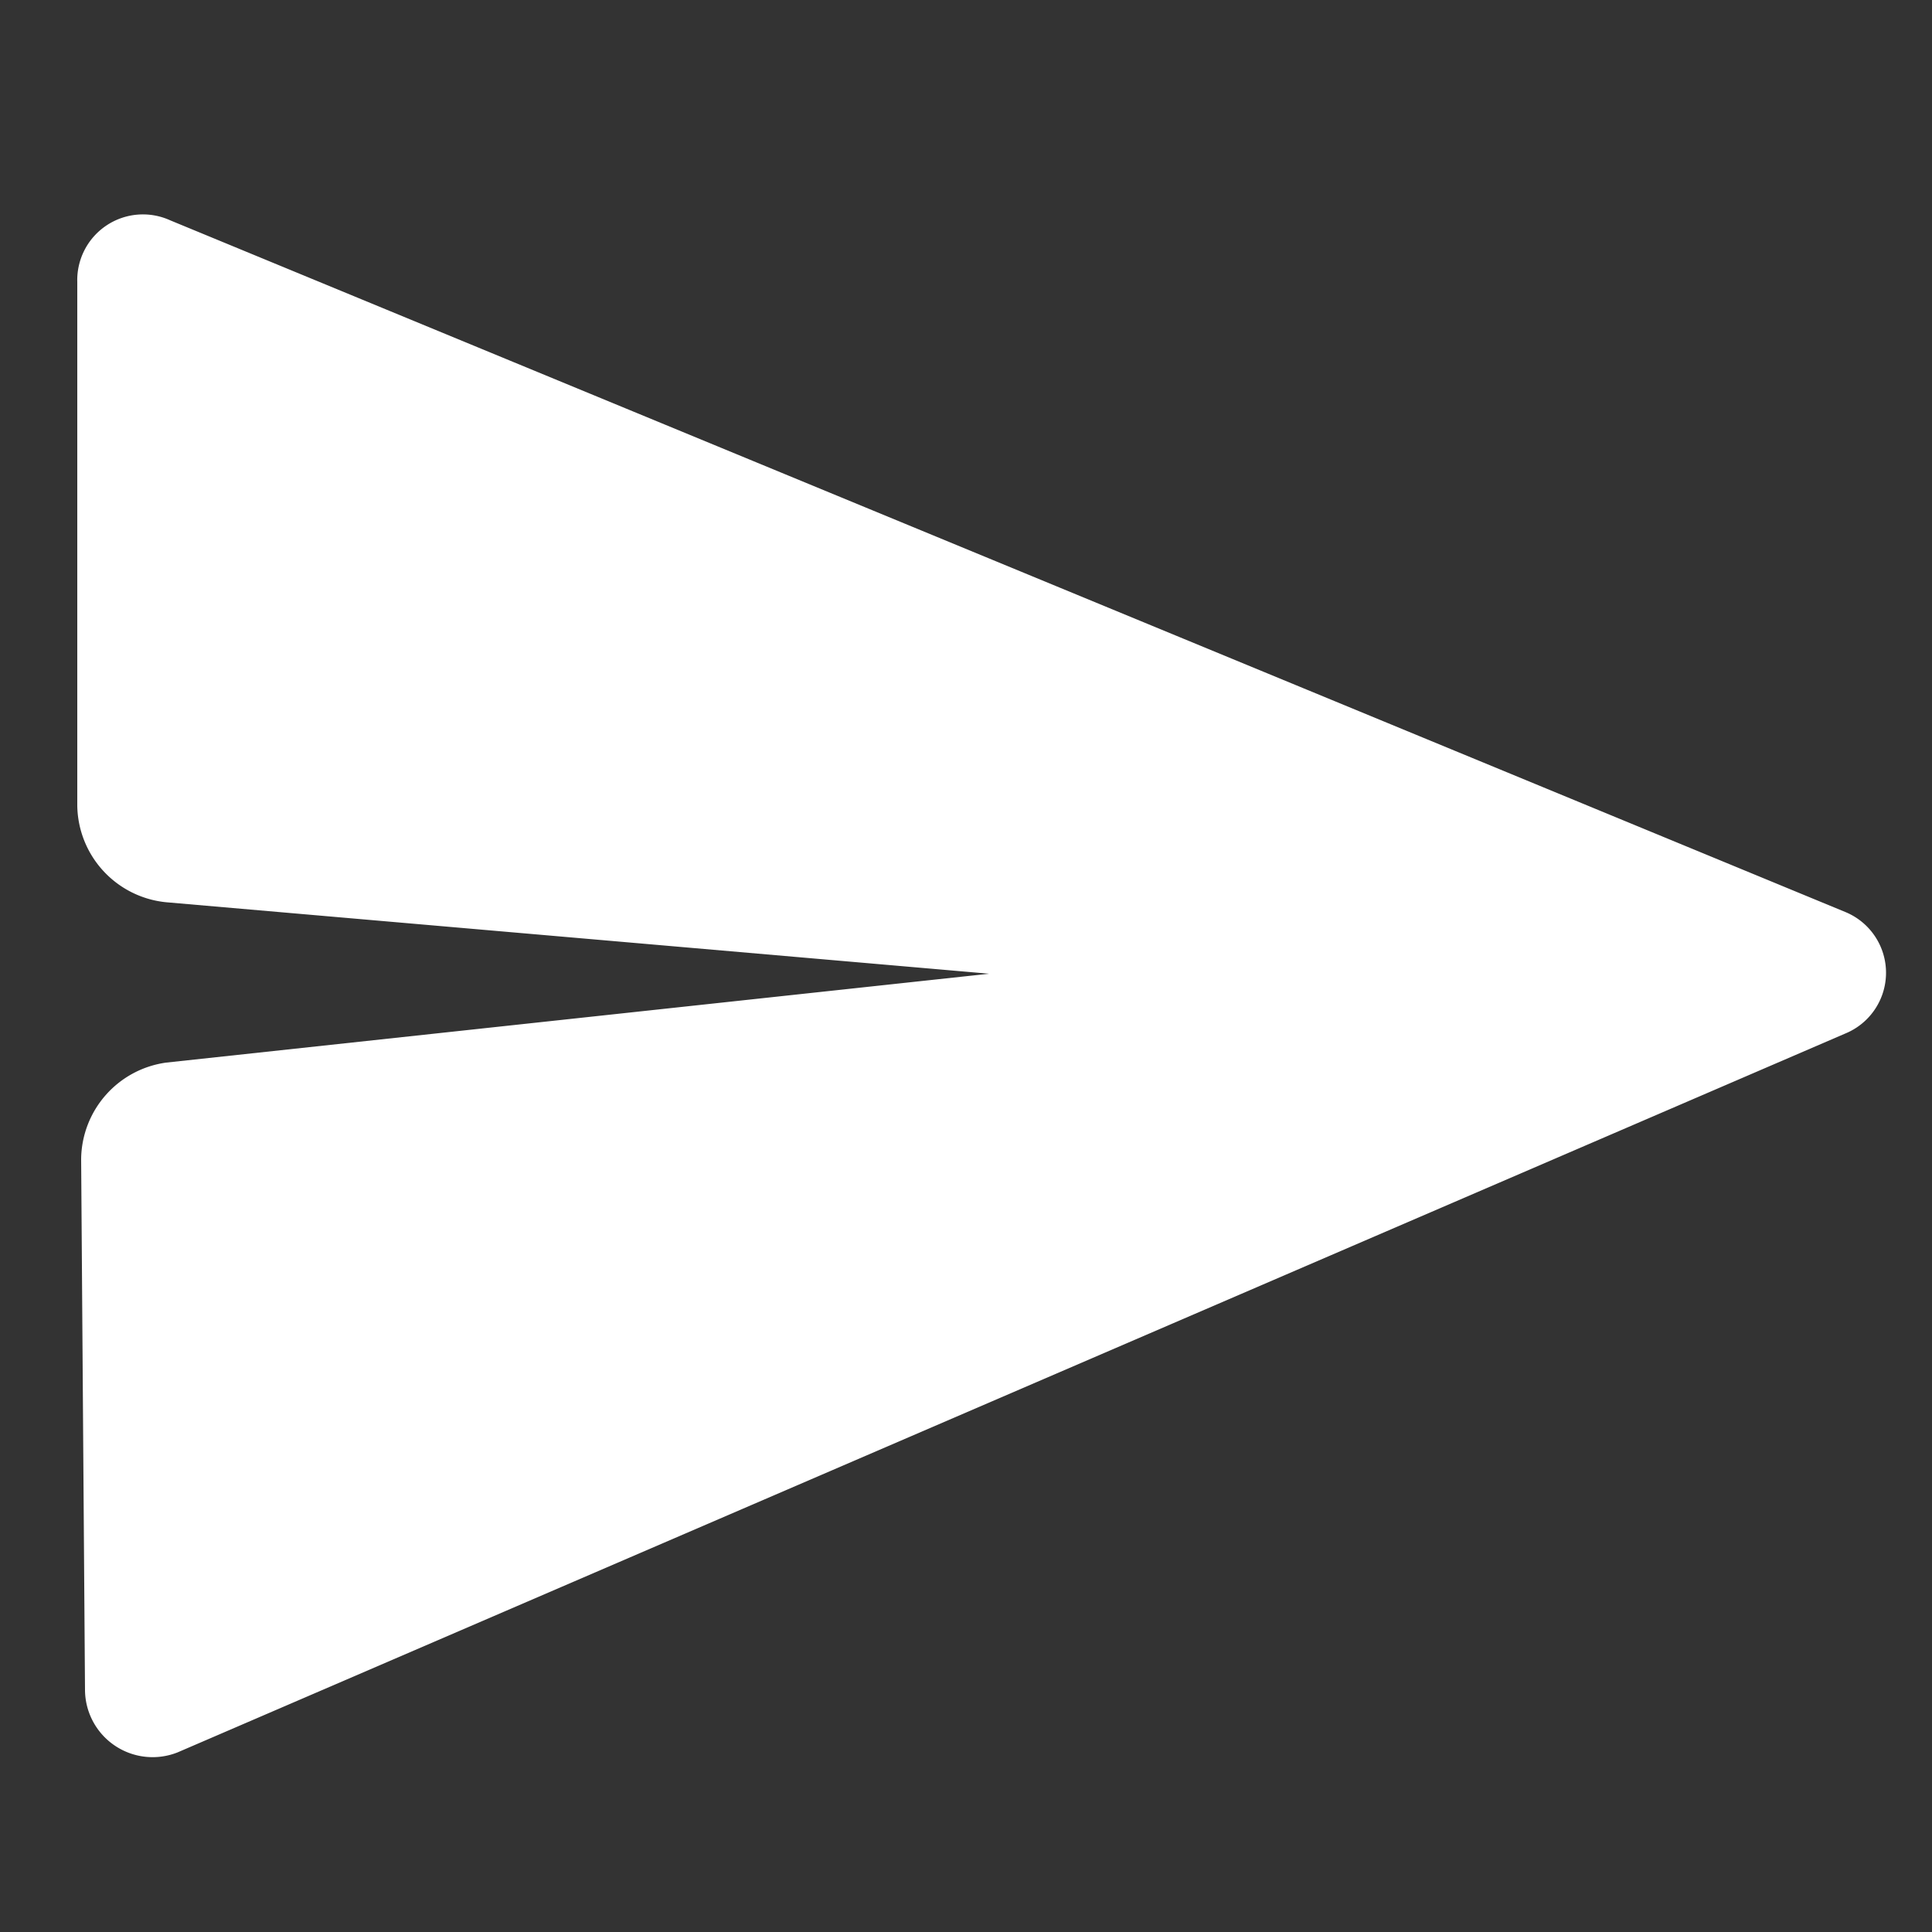
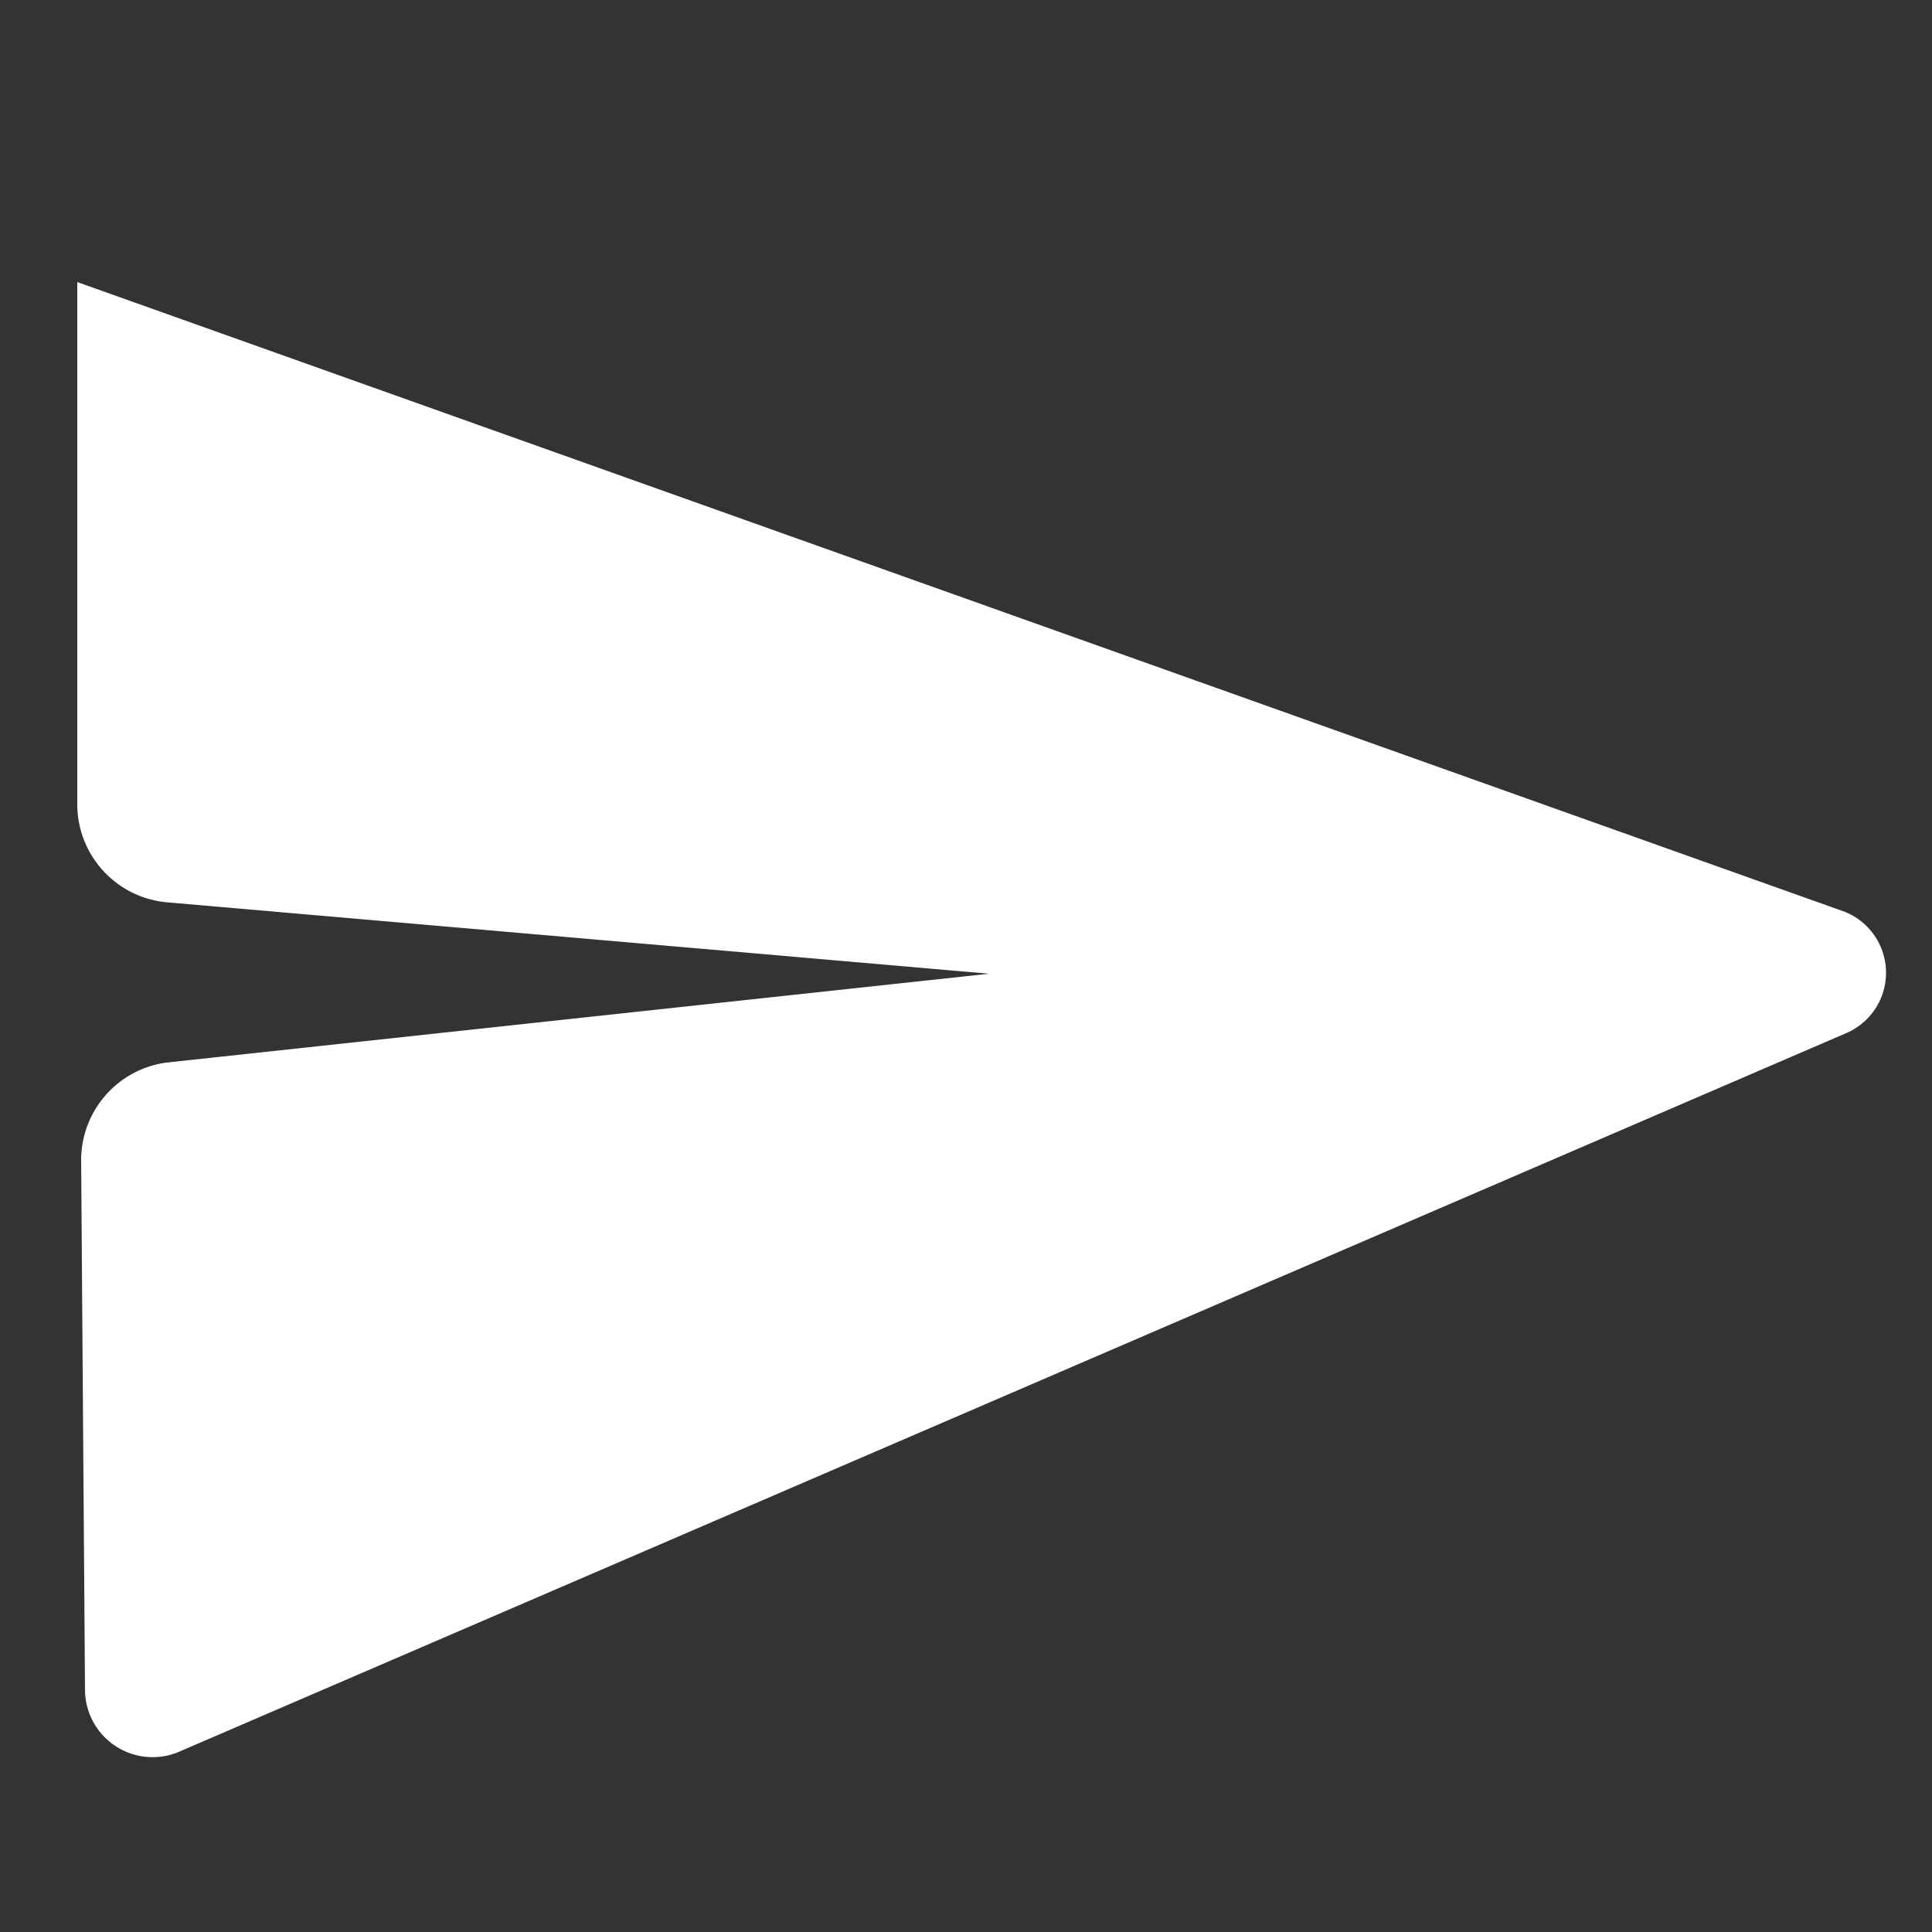
<svg xmlns="http://www.w3.org/2000/svg" id="Layer_1" data-name="Layer 1" viewBox="0 0 10 10">
  <rect x="0" y="0" width="10" height="10" fill="#333333" stroke="none" />
  <defs>
    <style>.cls-1{fill:#fff;}</style>
  </defs>
-   <path class="cls-1" d="M9.55,5.35.92,9.07a.35.35,0,0,1-.48-.32L.42,6a.51.51,0,0,1,.44-.5l4.26-.46L.86,4.67a.51.51,0,0,1-.46-.5l0-2.71a.34.34,0,0,1,.48-.32L9.55,4.72A.34.34,0,0,1,9.55,5.35Z" />
+   <path class="cls-1" d="M9.55,5.35.92,9.07a.35.35,0,0,1-.48-.32L.42,6a.51.51,0,0,1,.44-.5l4.26-.46L.86,4.67a.51.51,0,0,1-.46-.5l0-2.71L9.55,4.72A.34.34,0,0,1,9.55,5.35Z" />
</svg>